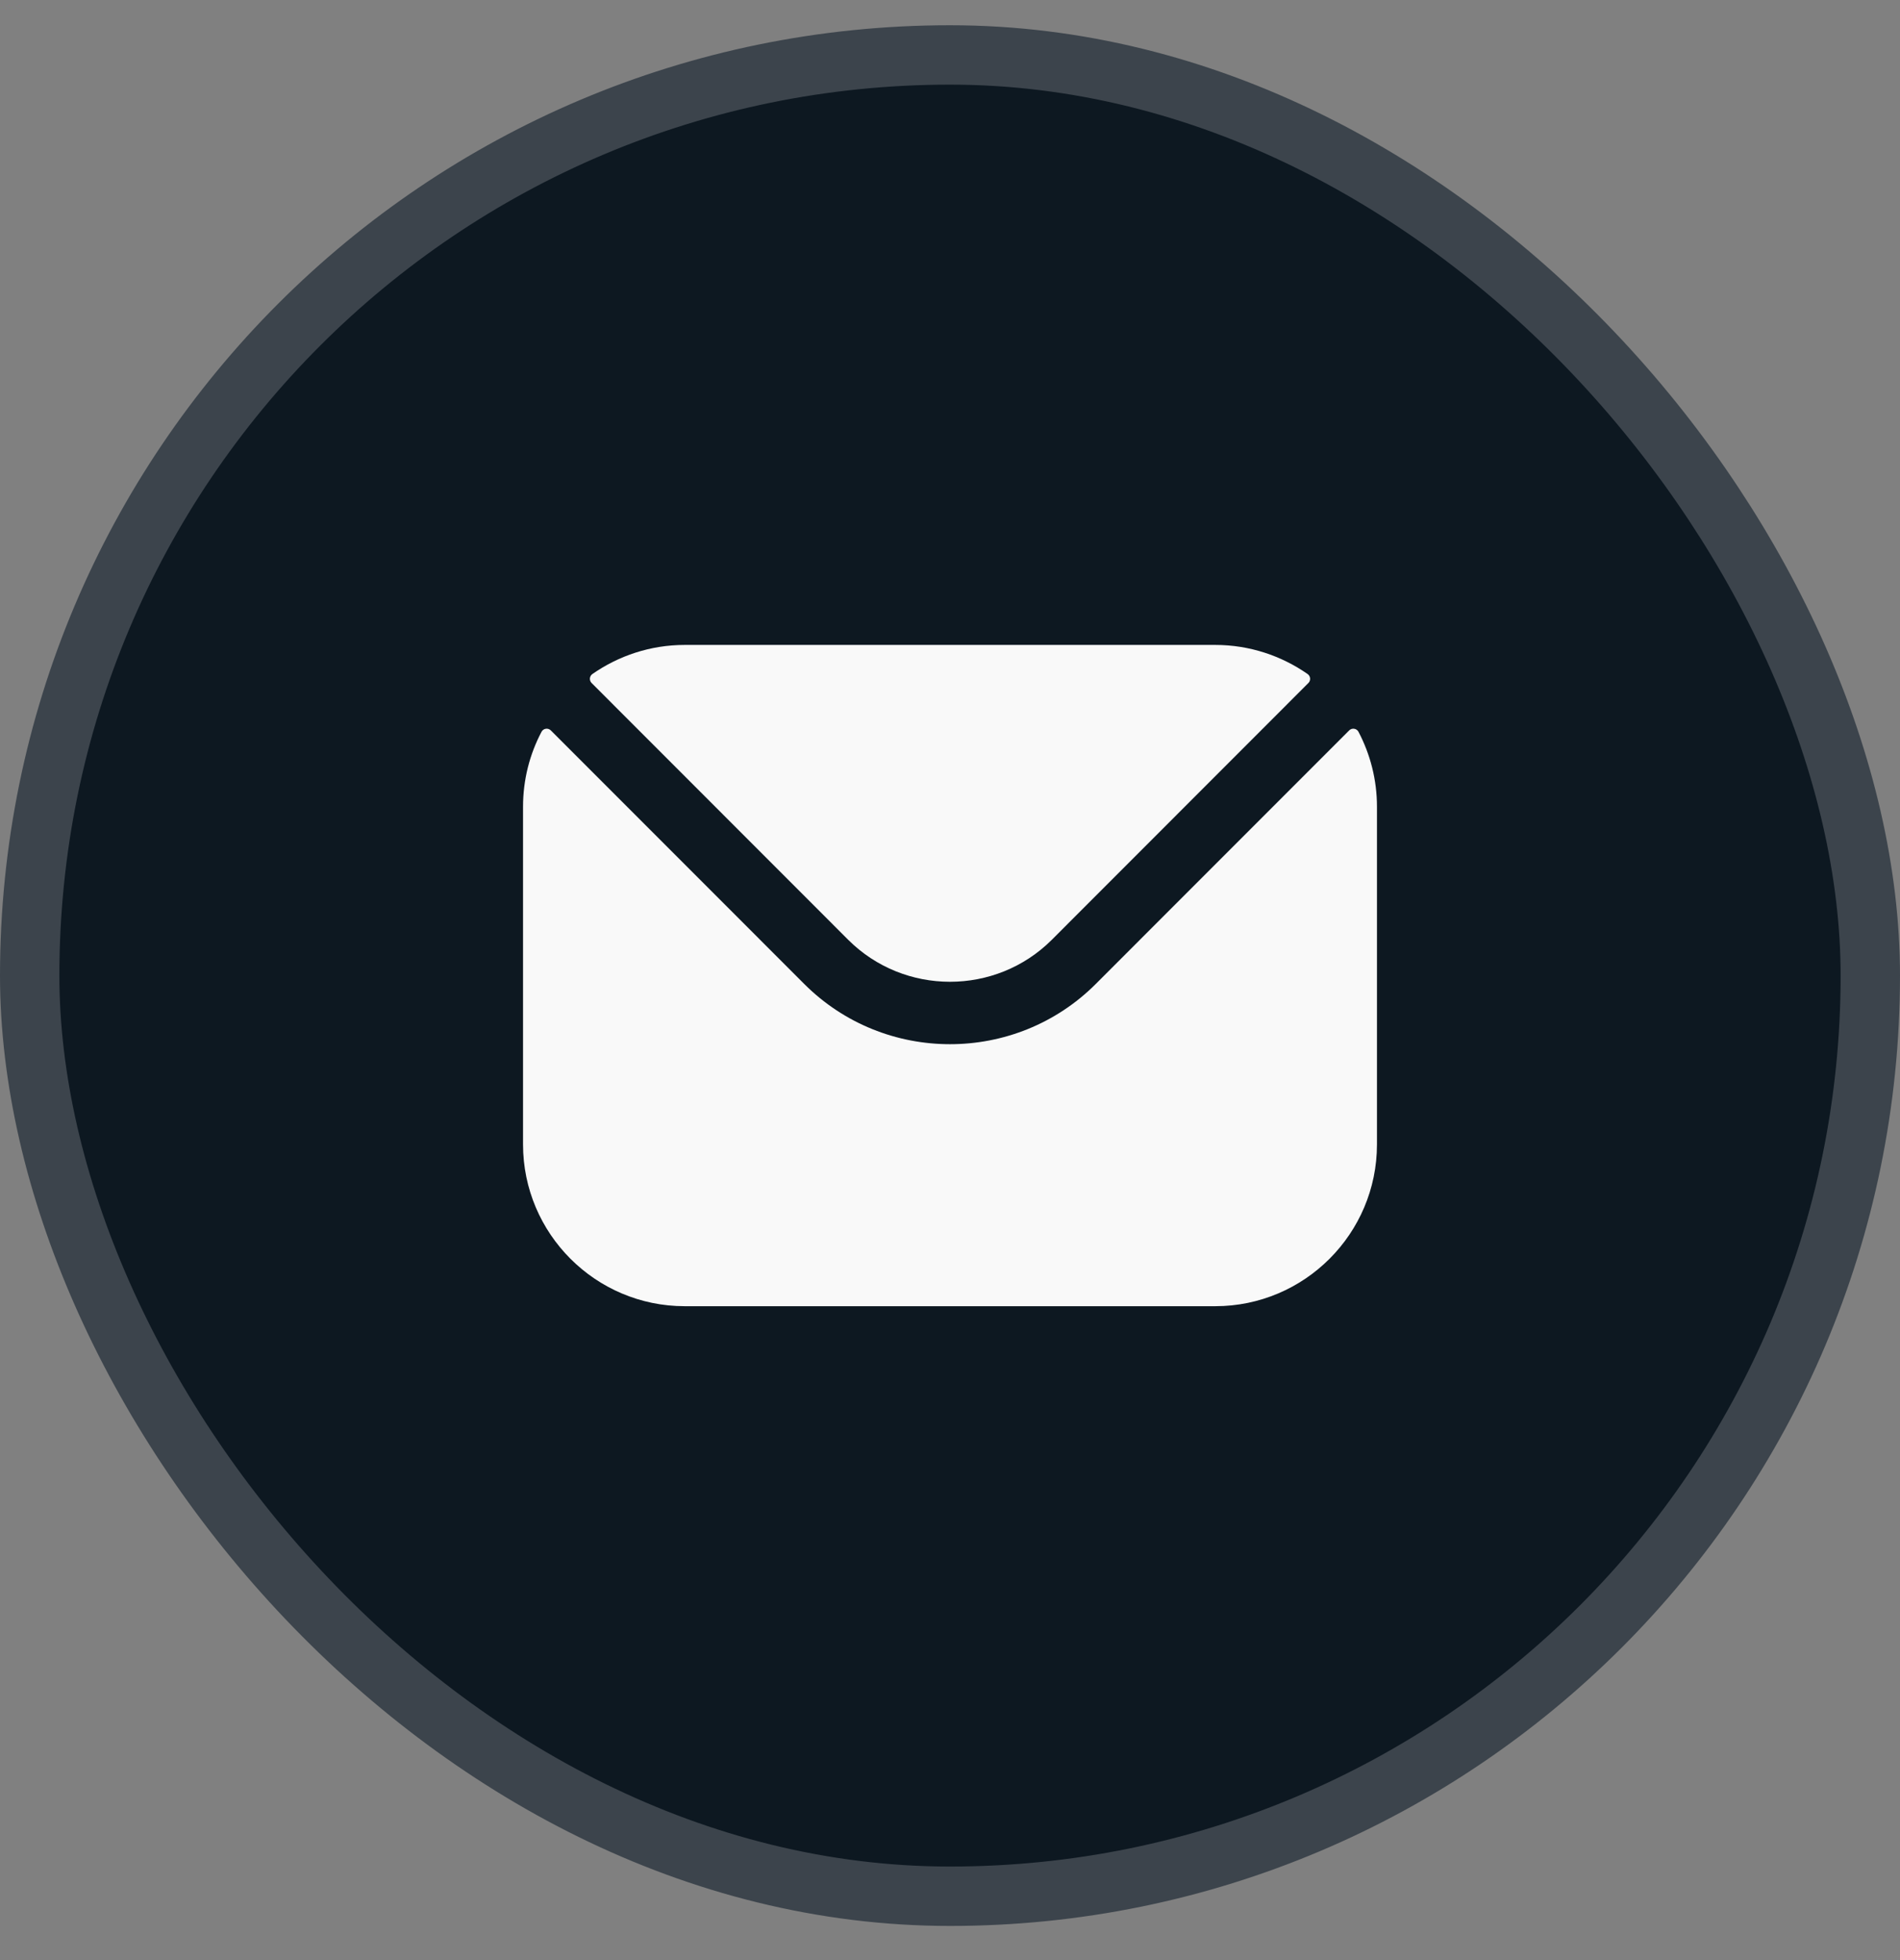
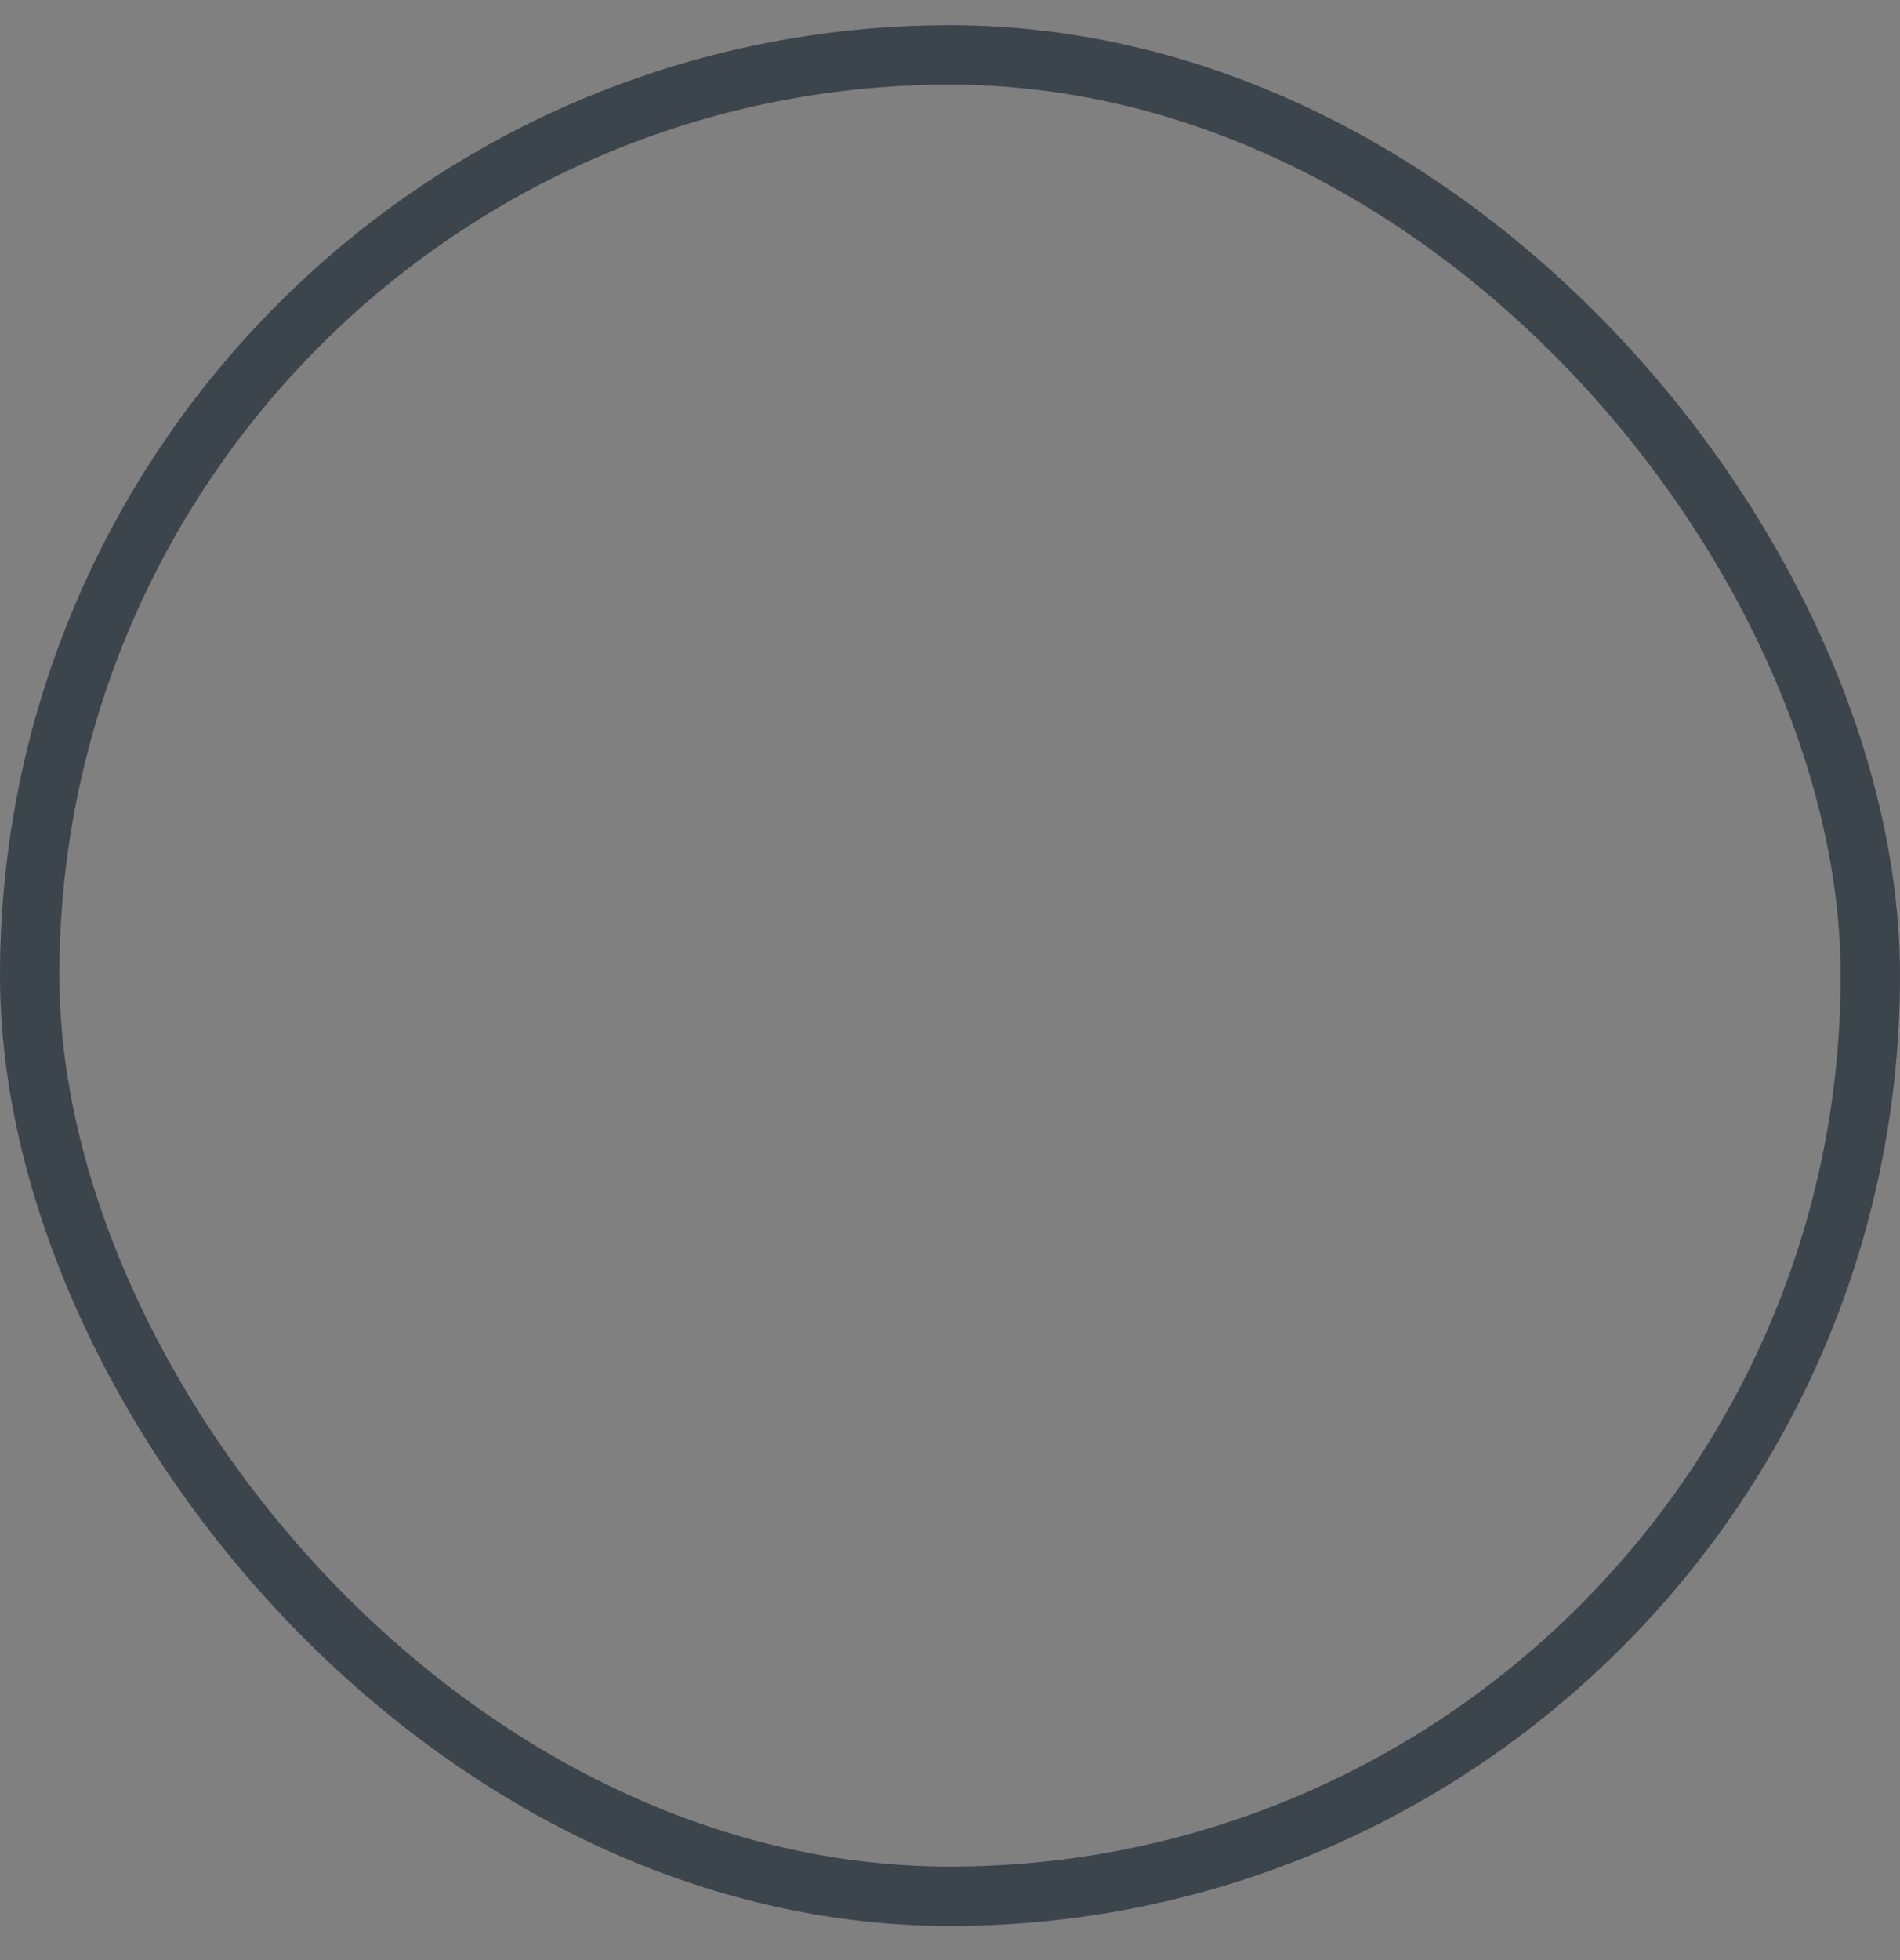
<svg xmlns="http://www.w3.org/2000/svg" width="32" height="33" viewBox="0 0 32 33" fill="none">
  <rect x="0" y="0" width="32" height="33" fill="#808080" stroke="none" />
-   <rect x="0.5" y="0.925" width="31" height="31" rx="15.5" fill="#0D1821" />
  <rect x="0.5" y="0.925" width="31" height="31" rx="15.5" stroke="#3C444C" />
-   <path fill-rule="evenodd" clip-rule="evenodd" d="M9.964 11.499L14.286 15.823C15.229 16.764 16.77 16.765 17.714 15.823L22.036 11.499C22.08 11.455 22.073 11.383 22.023 11.348C21.582 11.041 21.046 10.858 20.468 10.858H11.532C10.954 10.858 10.418 11.041 9.977 11.348C9.927 11.383 9.92 11.455 9.964 11.499ZM8.809 13.582C8.809 13.128 8.921 12.698 9.12 12.321C9.151 12.262 9.229 12.25 9.277 12.297L13.544 16.565C14.896 17.918 17.103 17.919 18.456 16.565L22.723 12.297C22.77 12.25 22.849 12.262 22.88 12.321C23.078 12.698 23.191 13.128 23.191 13.582V19.267C23.191 20.77 21.969 21.991 20.468 21.991H11.532C10.031 21.991 8.809 20.77 8.809 19.267V13.582Z" fill="#F9F9F9" />
</svg>